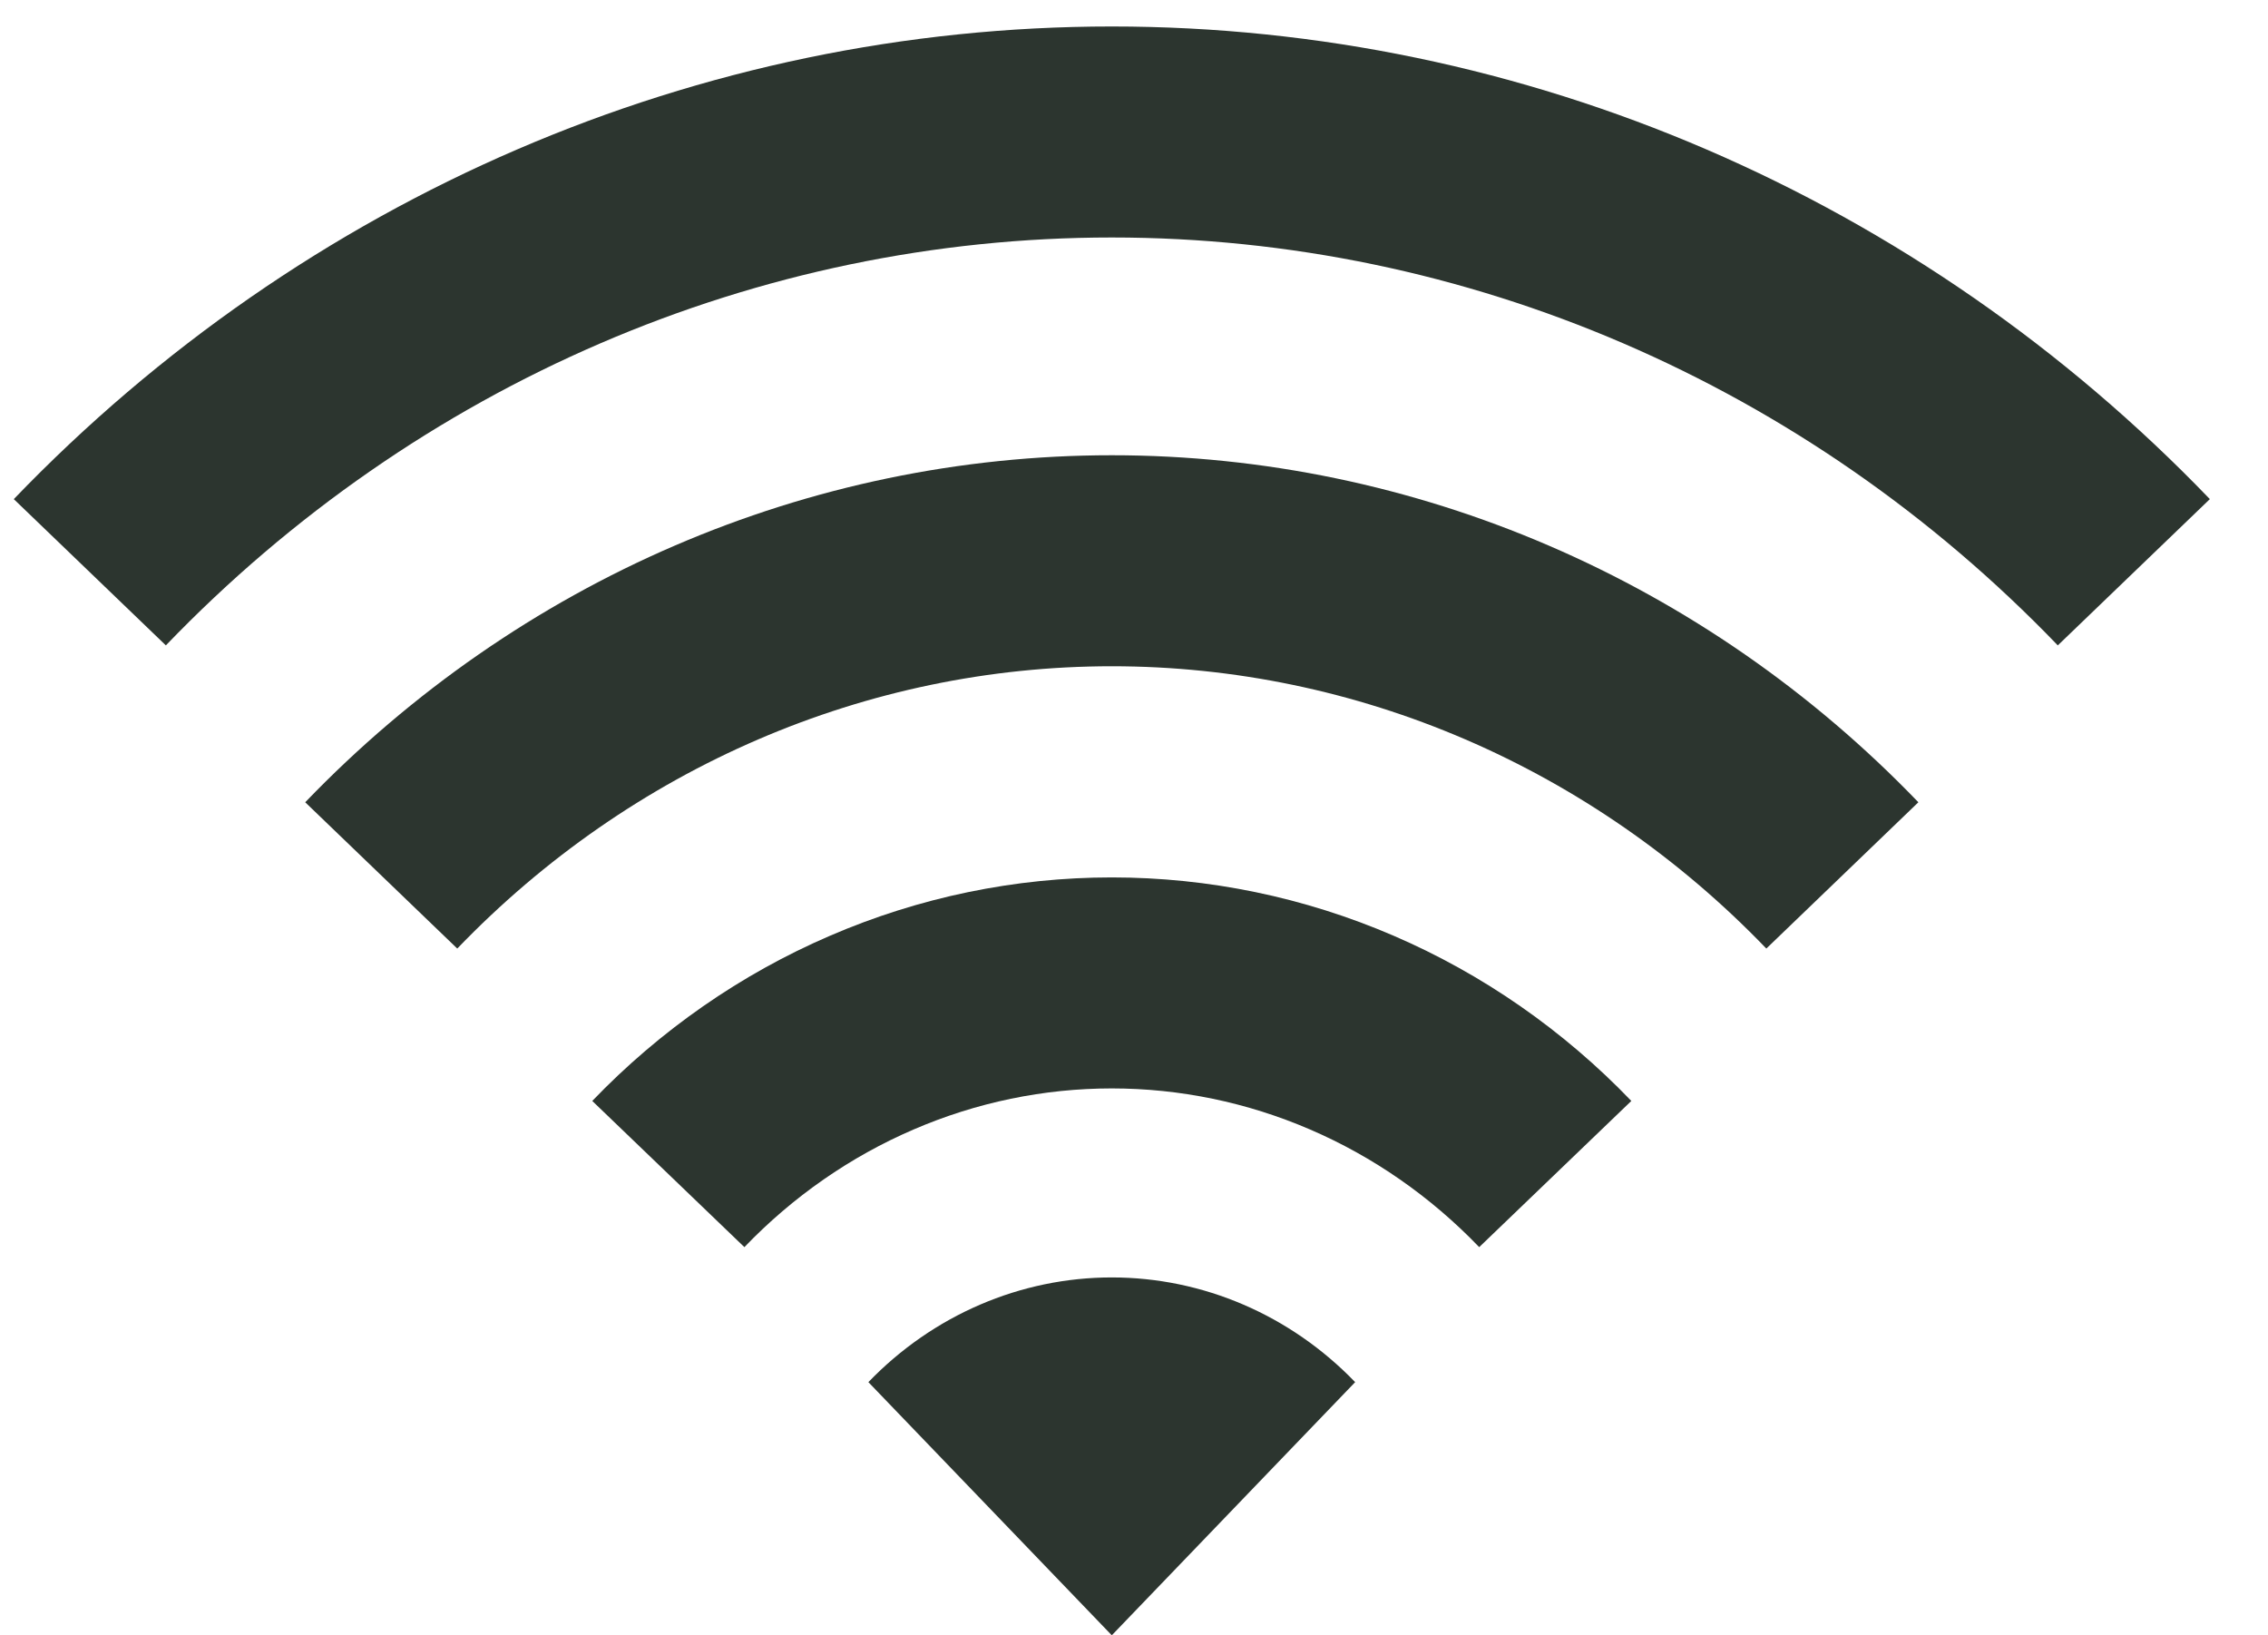
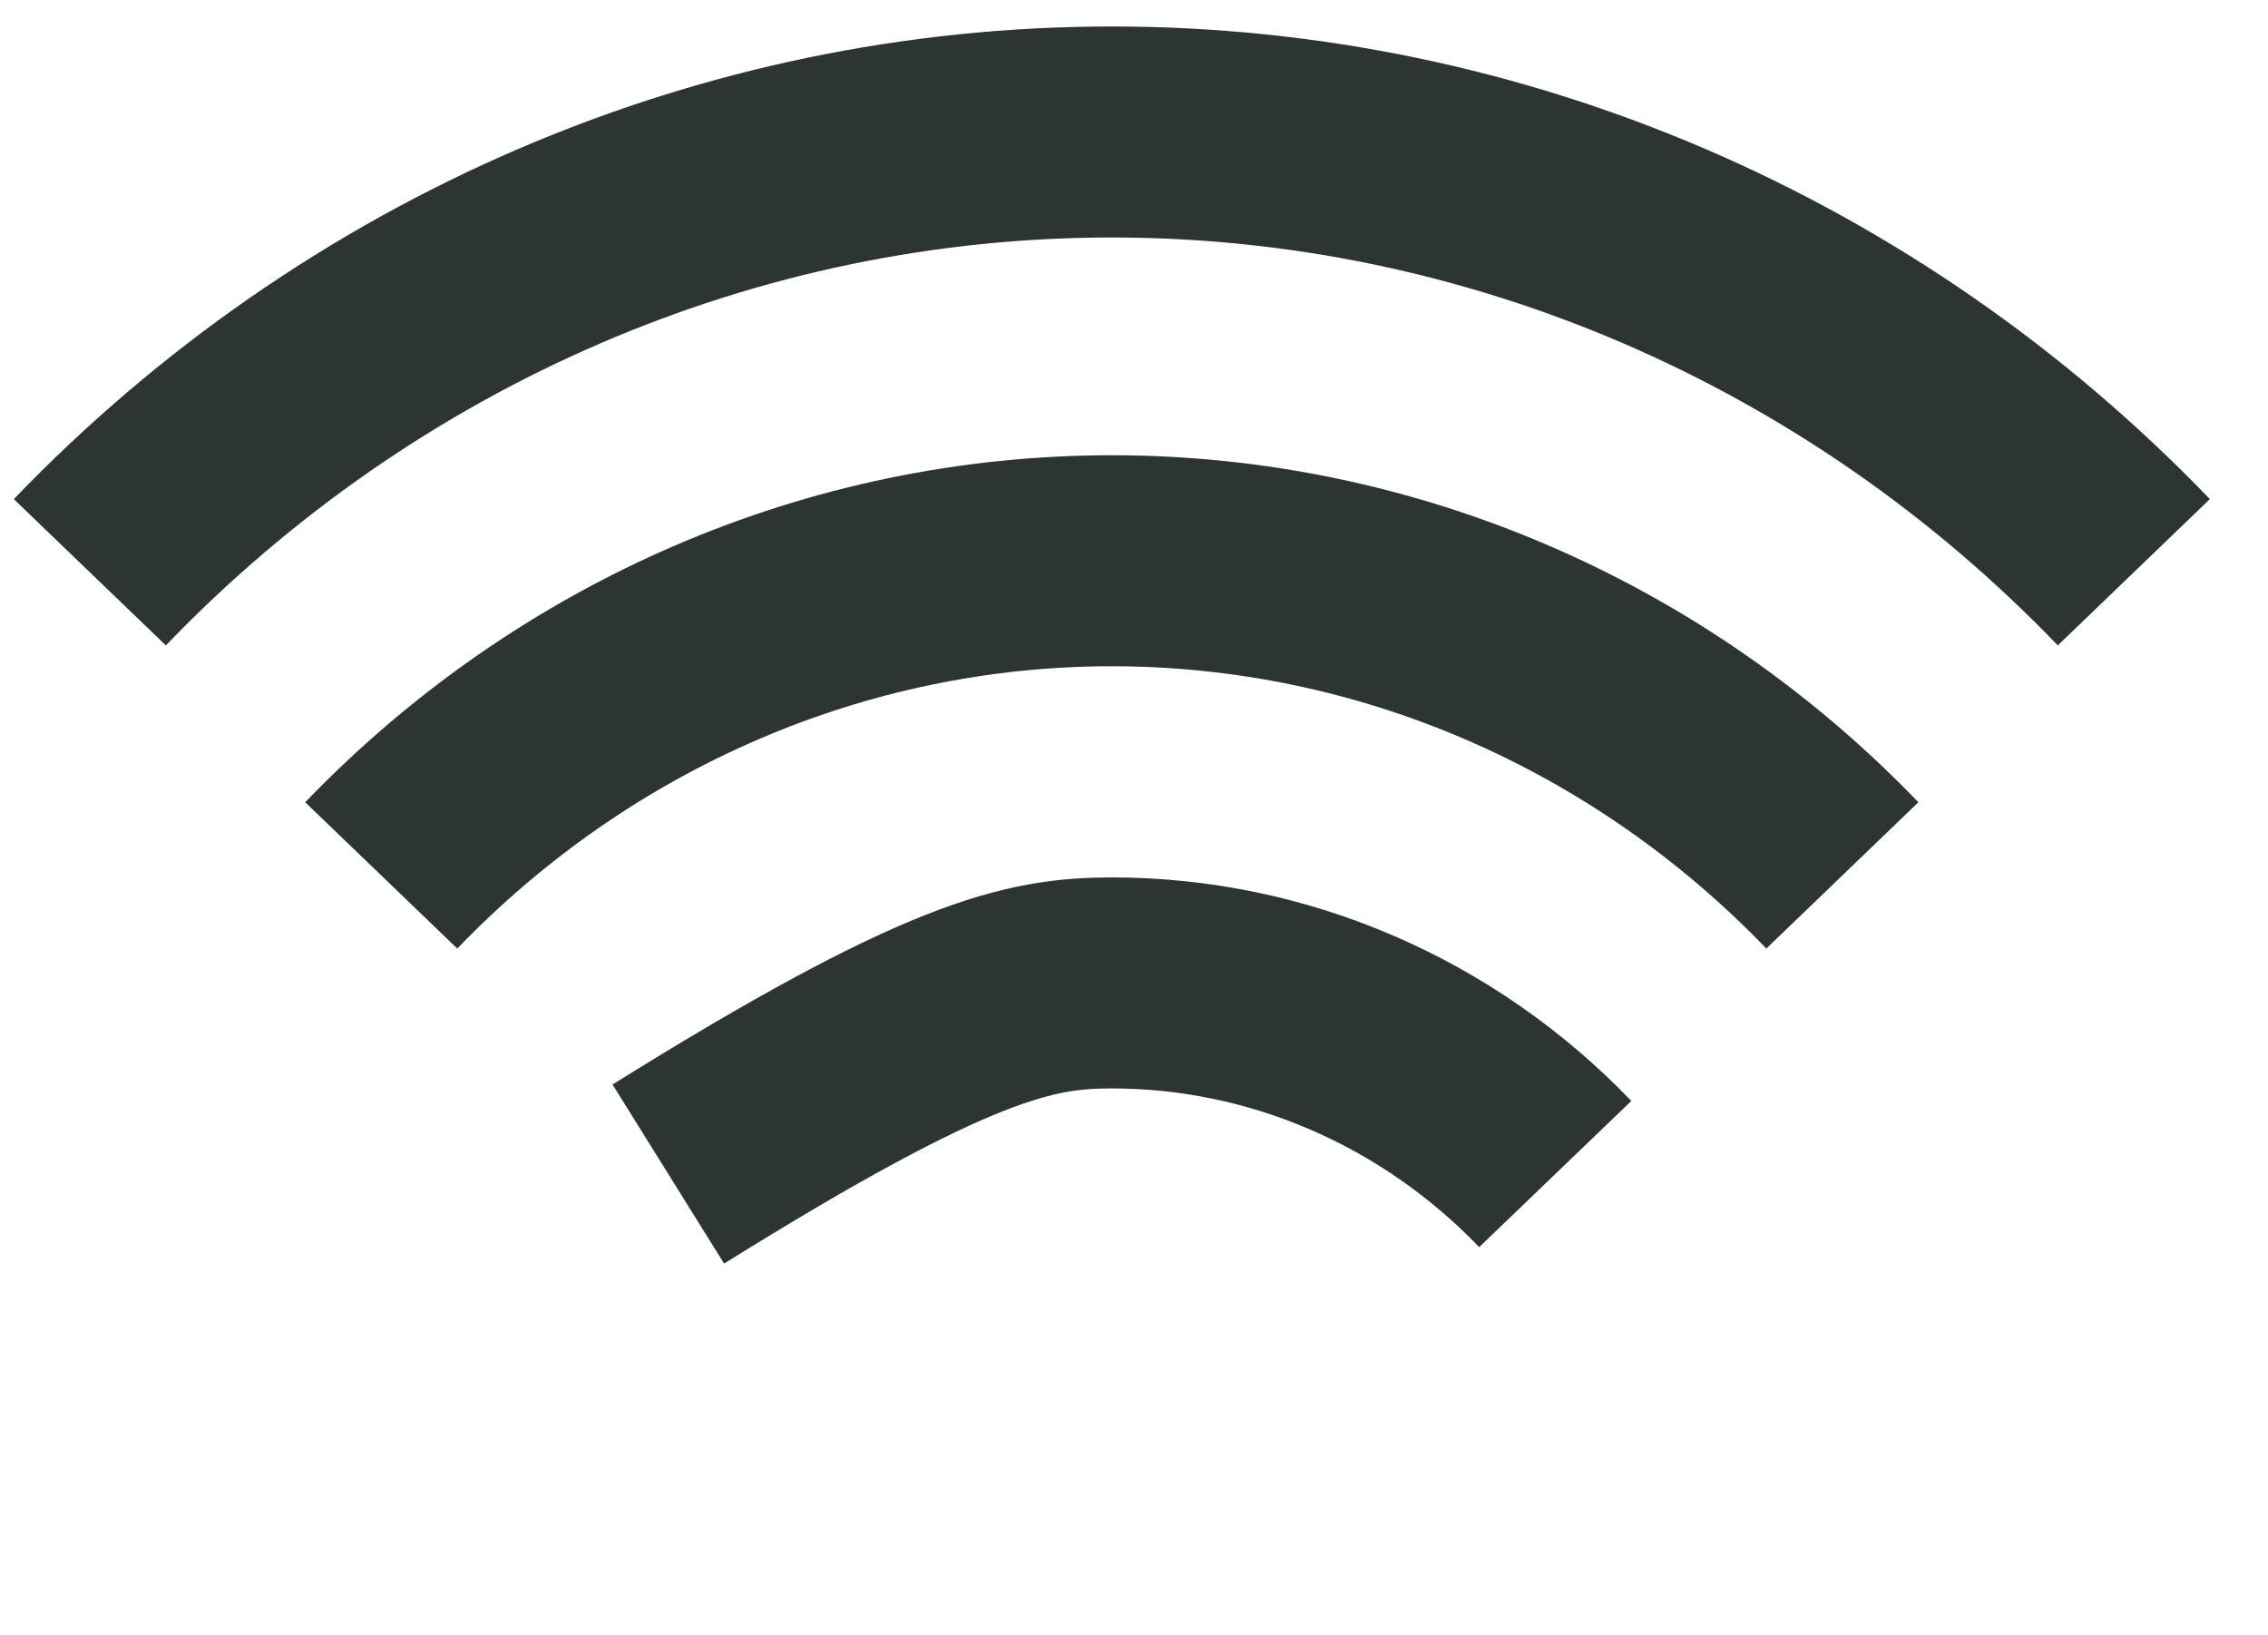
<svg xmlns="http://www.w3.org/2000/svg" width="43" height="31" viewBox="0 0 43 31" fill="none">
-   <path d="M12.671 22.256C13.775 21.107 15.086 20.196 16.529 19.575C17.971 18.953 19.517 18.633 21.079 18.633C22.641 18.633 24.187 18.953 25.63 19.575C27.072 20.196 28.383 21.107 29.487 22.256" stroke="#2C352F" stroke-width="4" stroke-miterlimit="10" />
+   <path d="M12.671 22.256C17.971 18.953 19.517 18.633 21.079 18.633C22.641 18.633 24.187 18.953 25.63 19.575C27.072 20.196 28.383 21.107 29.487 22.256" stroke="#2C352F" stroke-width="4" stroke-miterlimit="10" />
  <path d="M7.228 16.595C10.902 12.776 15.884 10.63 21.079 10.63C26.274 10.63 31.256 12.776 34.93 16.595" stroke="#2C352F" stroke-width="4" stroke-miterlimit="10" />
  <path d="M1.703 10.848C6.842 5.504 13.812 2.502 21.079 2.502C28.347 2.502 35.316 5.504 40.456 10.848" stroke="#2C352F" stroke-width="4" stroke-miterlimit="10" />
-   <path d="M25.693 26.201C24.468 24.93 22.809 24.216 21.079 24.216C19.349 24.216 17.689 24.93 16.464 26.201L21.079 31L25.693 26.201Z" fill="#2C352F" />
</svg>